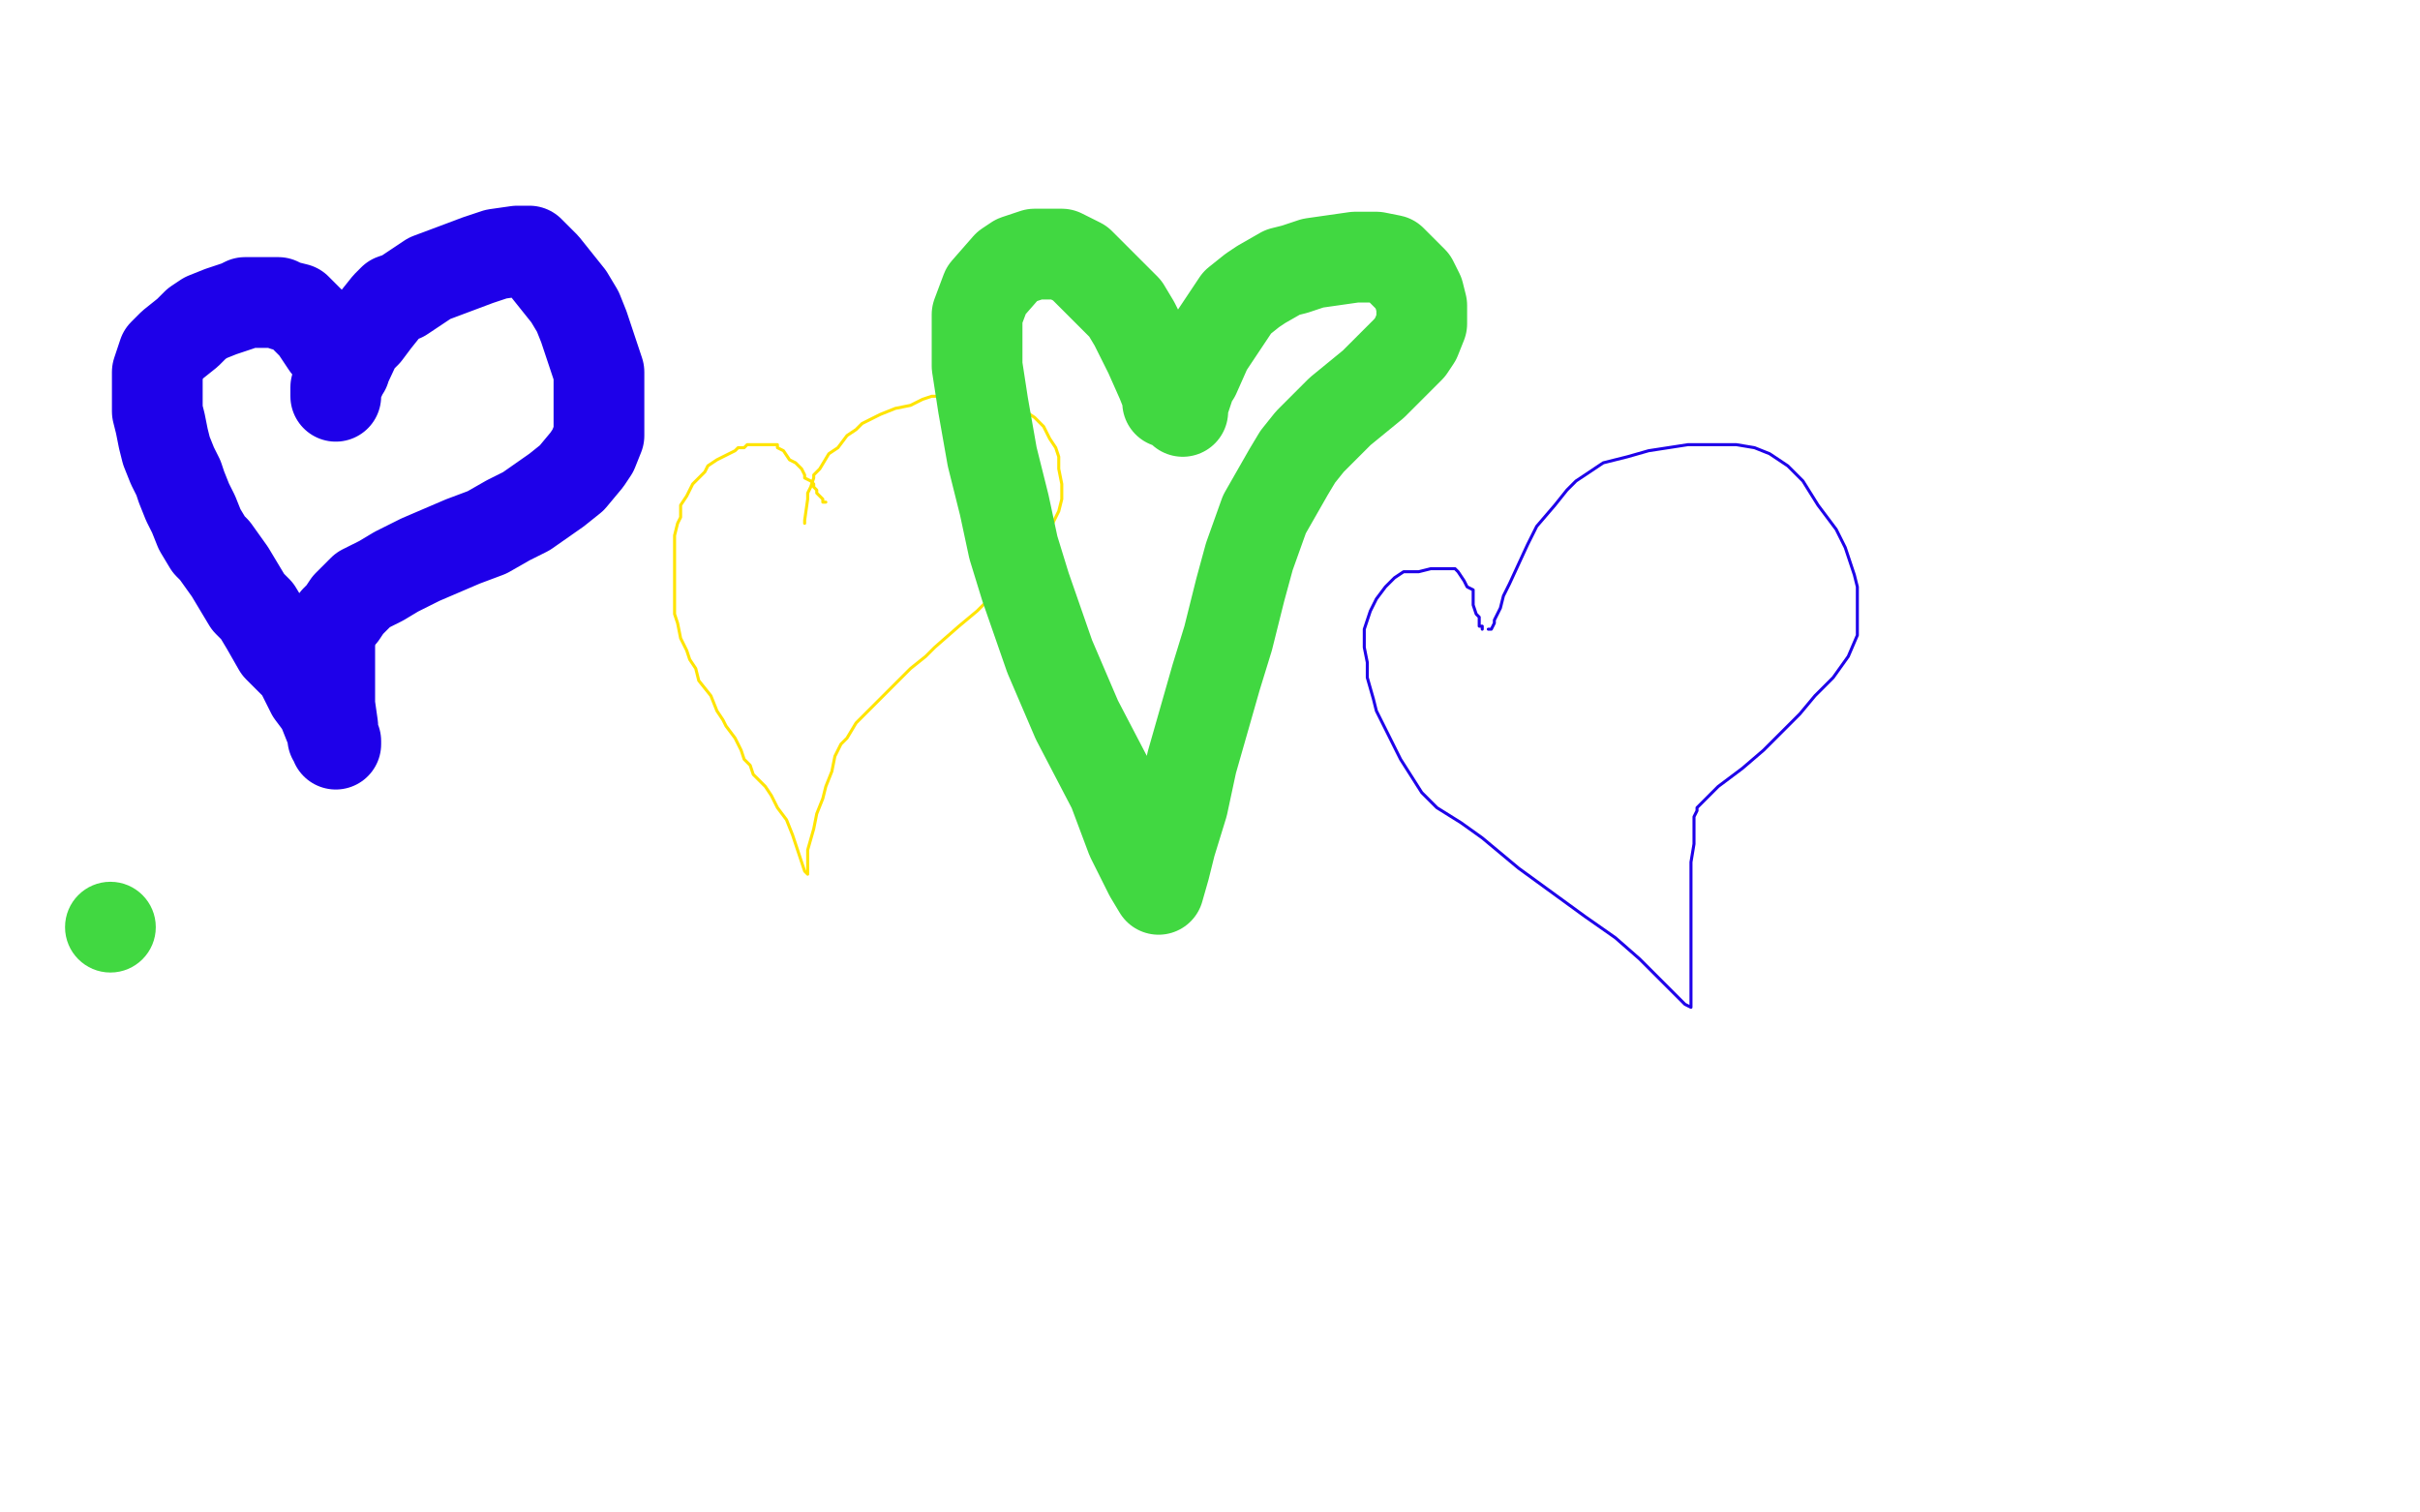
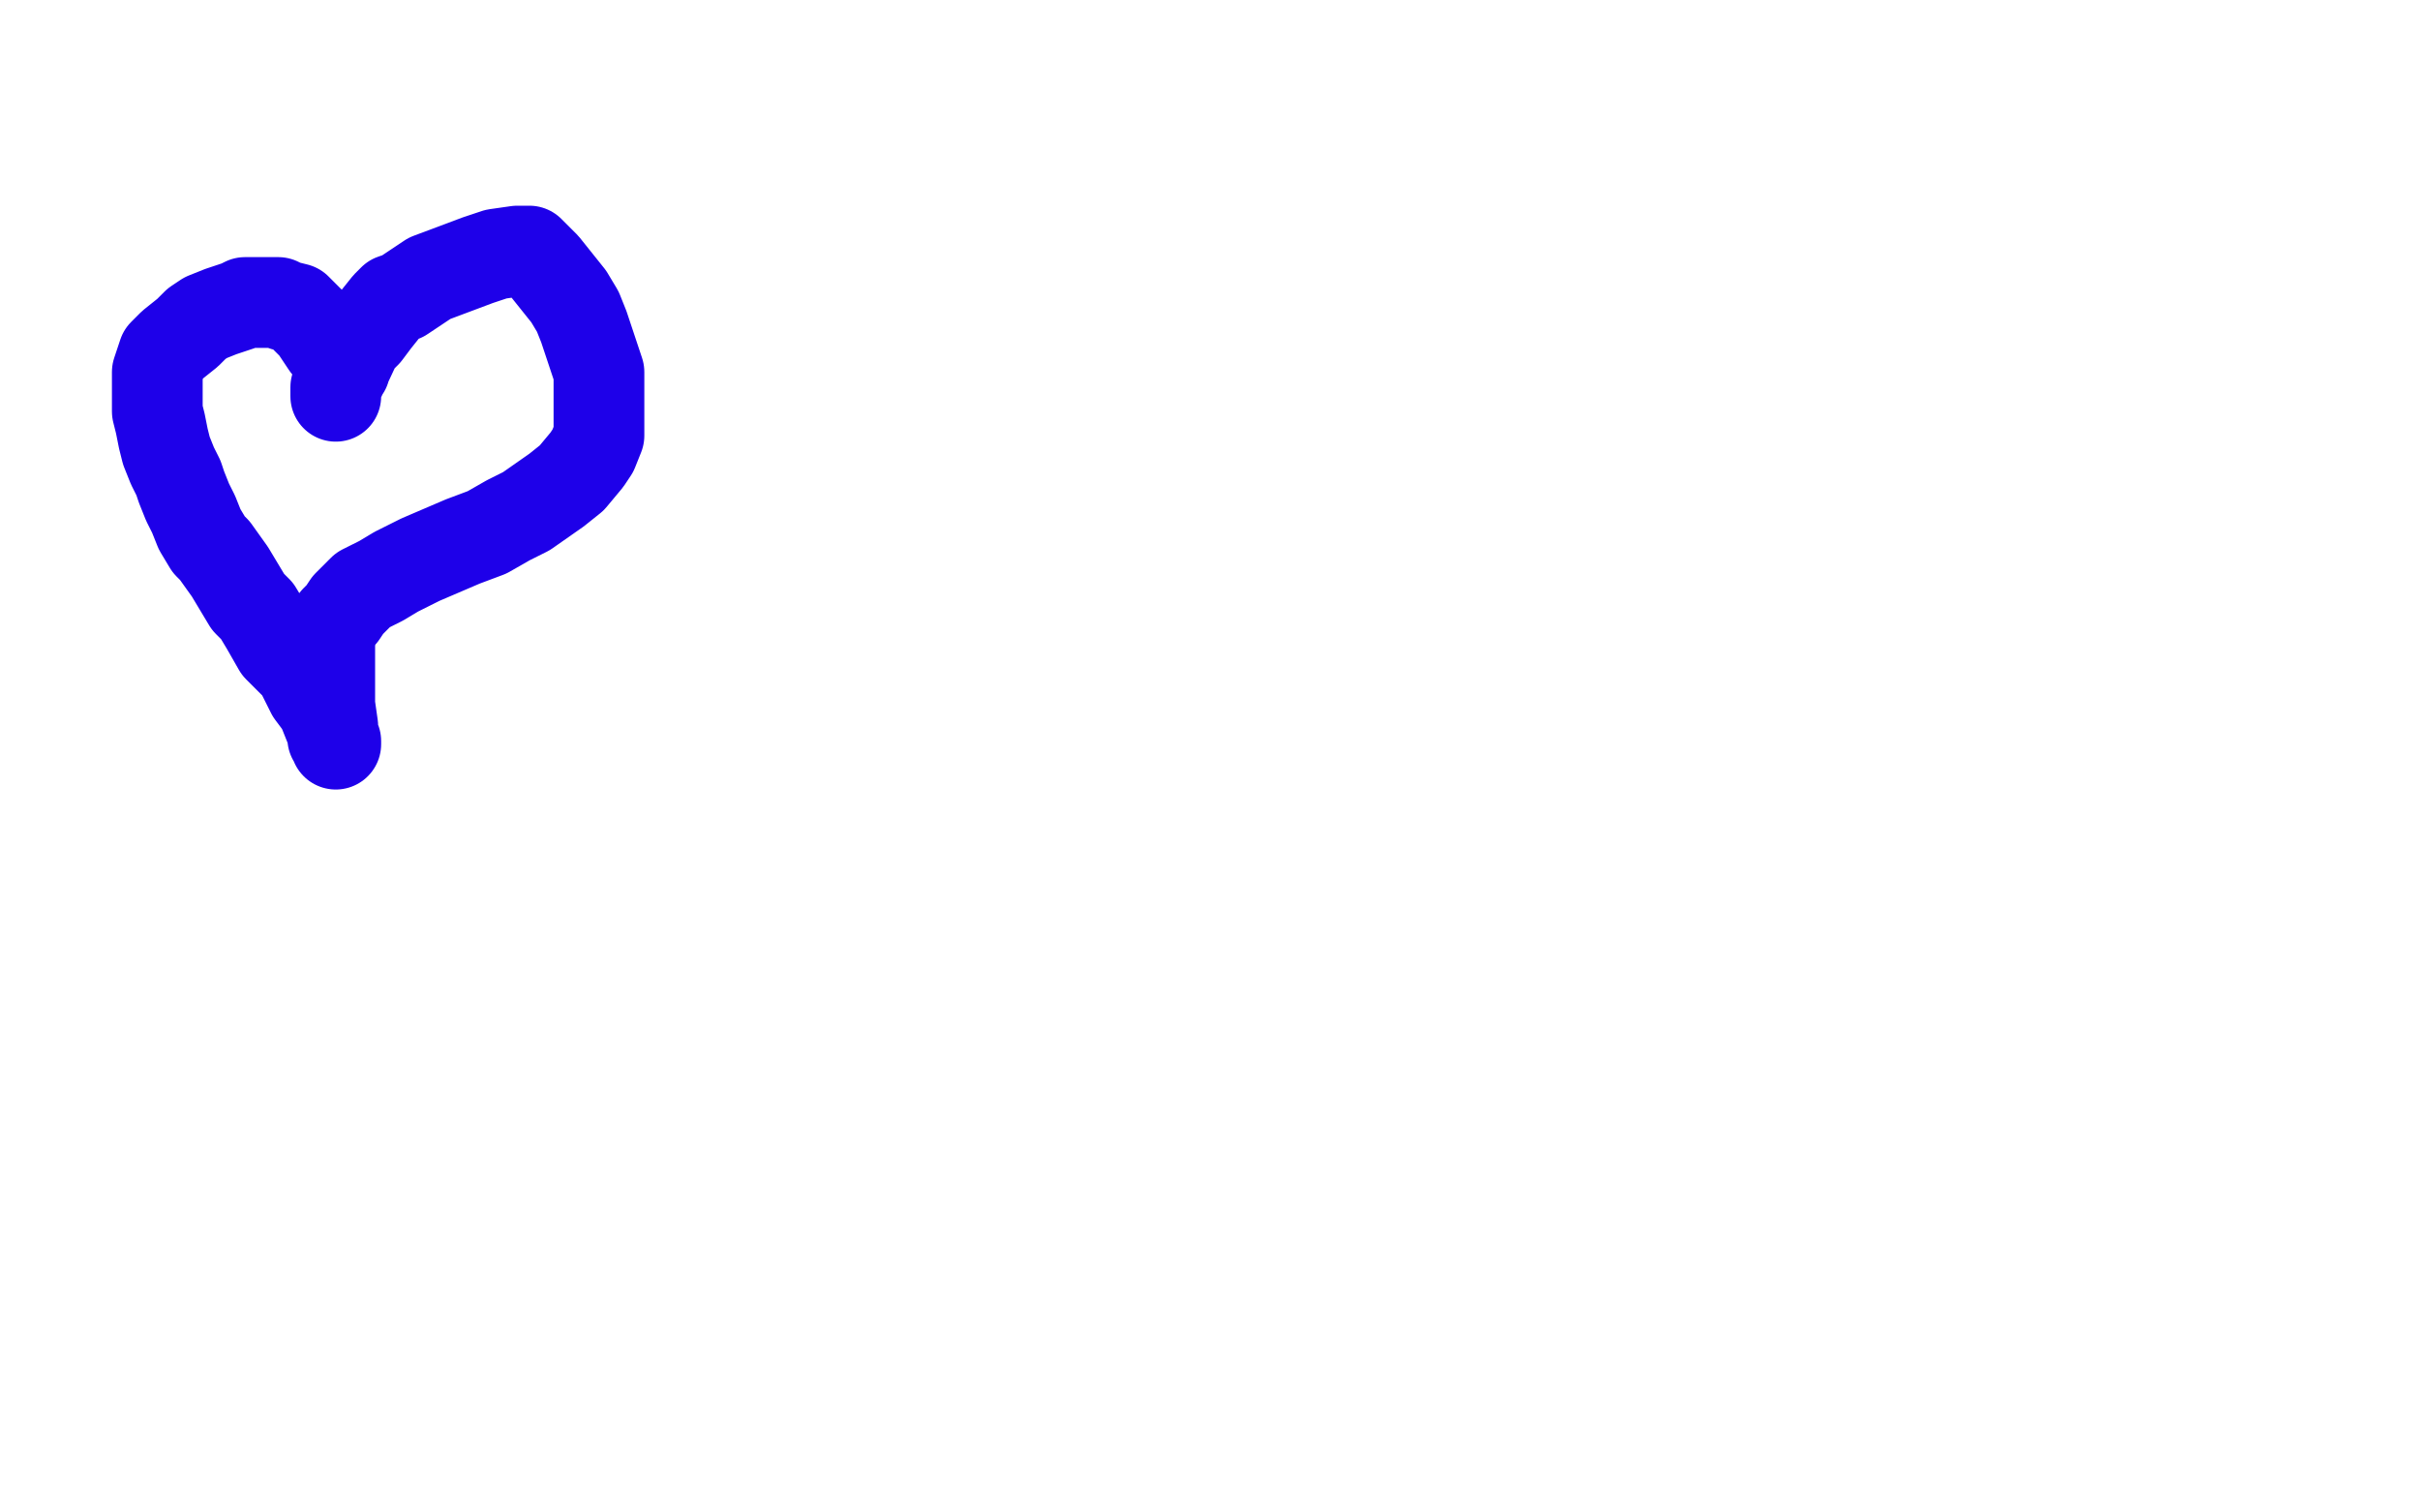
<svg xmlns="http://www.w3.org/2000/svg" width="800" height="500" version="1.1" style="stroke-antialiasing: false">
  <desc>This SVG has been created on https://colorillo.com/</desc>
-   <rect x="0" y="0" width="800" height="500" style="fill: rgb(255,255,255); stroke-width:0" />
-   <polyline points="266,173 266,172 266,172 267,165 267,165 267,163 267,163 268,161 268,161 269,158 269,158 269,157 269,157 271,155 271,155 274,150 277,148 280,144 283,142 284,141 285,140 291,137 296,135 301,134 305,132 308,131 312,131 316,131 319,131 324,131 329,132 334,133 339,136 342,138 345,141 347,145 349,148 350,151 350,155 351,160 351,165 350,169 348,173 345,178 335,190 329,196 323,202 317,207 309,214 306,217 301,221 297,225 290,232 283,239 280,244 278,246 276,250 275,255 273,260 272,264 270,269 269,274 267,281 267,284 267,287 267,288 267,289 266,288 263,279 262,276 260,271 257,267 256,265 255,263 253,260 249,256 248,253 246,251 245,248 243,244 240,240 239,238 237,235 235,230 231,225 230,221 228,218 227,215 225,211 224,206 223,203 223,201 223,196 223,193 223,190 223,188 223,185 223,183 223,177 224,173 225,171 225,167 227,164 229,160 231,158 233,156 234,154 237,152 241,150 243,149 244,148 246,148 247,147 249,147 250,147 252,147 253,147 254,147 256,147 257,147 257,148 259,149 261,152 263,153 265,155 266,157 266,158 268,159 269,160 269,161 270,162 270,163 271,164 272,165 272,166 273,166" style="fill: none; stroke: #ffe400; stroke-width: 1; stroke-linejoin: round; stroke-linecap: round; stroke-antialiasing: false; stroke-antialias: 0; opacity: 1.0" />
-   <polyline points="492,208 493,208 493,208 494,206 494,206 494,205 494,205 496,201 496,201 497,197 497,197 499,193 499,193 505,180 505,180 508,174 508,174 514,167 518,162 521,159 527,155 530,153 538,151 545,149 558,147 564,147 569,147 574,147 580,148 585,150 591,154 596,159 601,167 607,175 610,181 613,190 614,194 614,199 614,207 614,210 611,217 606,224 600,230 595,236 587,244 583,248 576,254 568,260 565,263 563,265 561,267 561,268 560,270 560,272 560,275 560,279 559,285 559,287 559,292 559,298 559,303 559,311 559,318 559,324 559,328 559,332 559,333 557,332 542,317 534,310 524,303 502,287 490,277 483,272 475,267 470,262 463,251 459,243 455,235 454,231 452,224 452,219 451,214 451,211 451,208 453,202 455,198 458,194 461,191 464,189 468,189 469,189 473,188 476,188 478,188 480,188 481,188 482,189 484,192 485,194 487,195 487,197 487,200 488,203 489,204 489,206 489,207 490,207 490,208" style="fill: none; stroke: #1e00e9; stroke-width: 1; stroke-linejoin: round; stroke-linecap: round; stroke-antialiasing: false; stroke-antialias: 0; opacity: 1.0" />
  <polyline points="111,131 111,128 111,128 118,113 118,113 121,110 121,110 124,106 124,106 128,101 128,101 130,99 130,99 133,98 142,92 150,89 158,86 164,84 171,83 173,83 175,83 176,84 180,88 184,93 188,98 191,103 193,108 196,117 198,123 198,129 198,135 198,140 198,144 196,149 194,152 189,158 184,162 174,169 168,172 161,176 153,179 139,185 131,189 126,192 120,195 118,197 115,200 113,203 111,205 110,207 109,212 109,214 109,219 109,225 109,233 110,240 110,244 111,245 111,246 111,245 107,235 106,233 103,229 99,221 96,218 92,214 88,207 85,202 82,199 79,194 76,189 71,182 69,180 66,175 64,170 62,166 60,161 59,158 57,154 55,149 54,145 53,140 52,136 52,133 52,131 52,126 52,123 53,120 54,117 57,114 62,110 65,107 68,105 73,103 79,101 81,100 83,100 85,100 88,100 90,100 91,100 92,100 94,101 98,102 101,105 104,108 106,111 108,114 111,117 112,119 113,120 114,121 114,122" style="fill: none; stroke: #1e00e9; stroke-width: 30; stroke-linejoin: round; stroke-linecap: round; stroke-antialiasing: false; stroke-antialias: 0; opacity: 1.0" />
-   <polyline points="391,136 391,134 391,134 394,125 394,125 395,124 395,124 399,115 399,115 405,106 405,106 409,100 409,100 414,96 414,96 417,94 424,90 428,89 434,87 448,85 455,85 460,86 463,89 467,93 469,97 470,101 470,105 470,107 468,112 466,115 460,121 454,127 443,136 438,141 433,146 429,151 426,156 418,170 413,184 410,195 406,211 402,224 394,252 391,266 387,279 385,287 383,294 380,289 374,277 368,261 356,238 347,217 339,194 335,181 332,167 328,151 325,134 323,121 323,112 323,104 326,96 333,88 336,86 339,85 342,84 347,84 351,84 357,87 362,92 368,98 372,102 375,107 377,111 380,117 384,126 386,131 386,132 386,133" style="fill: none; stroke: #41d841; stroke-width: 30; stroke-linejoin: round; stroke-linecap: round; stroke-antialiasing: false; stroke-antialias: 0; opacity: 1.0" />
-   <circle cx="36.5" cy="306.5" r="15" style="fill: #41d841; stroke-antialiasing: false; stroke-antialias: 0; opacity: 1.0" />
</svg>